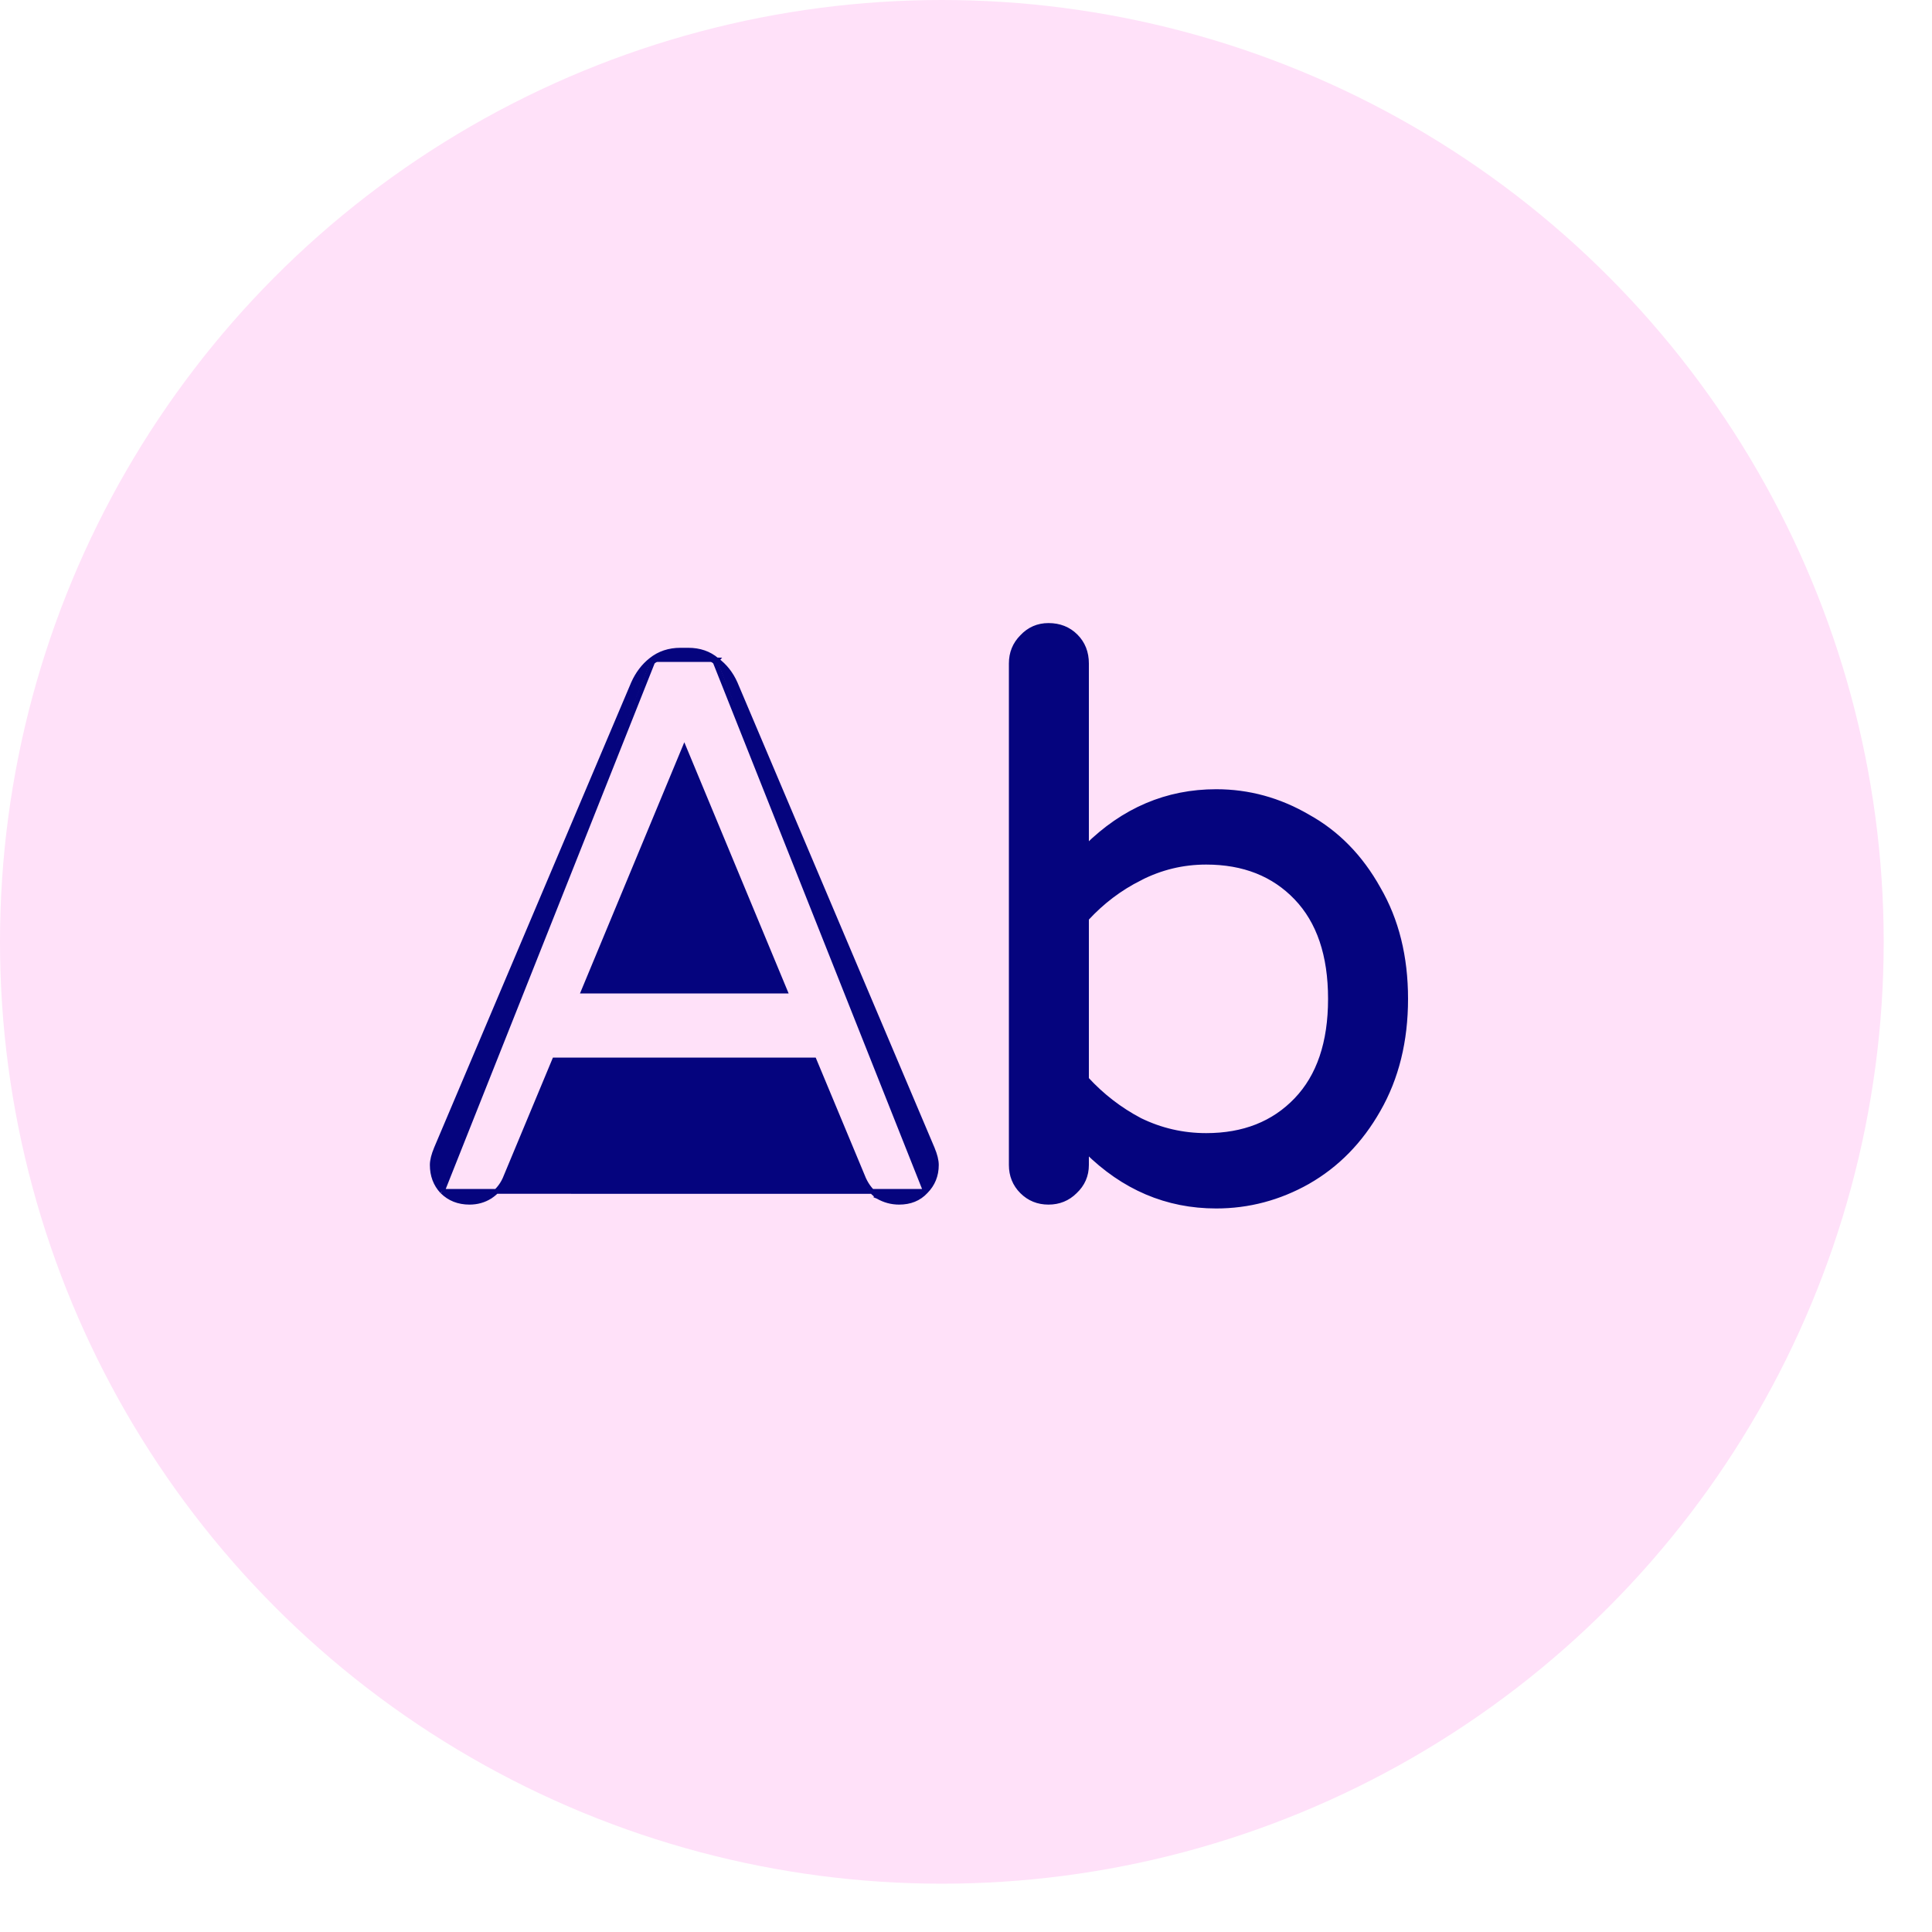
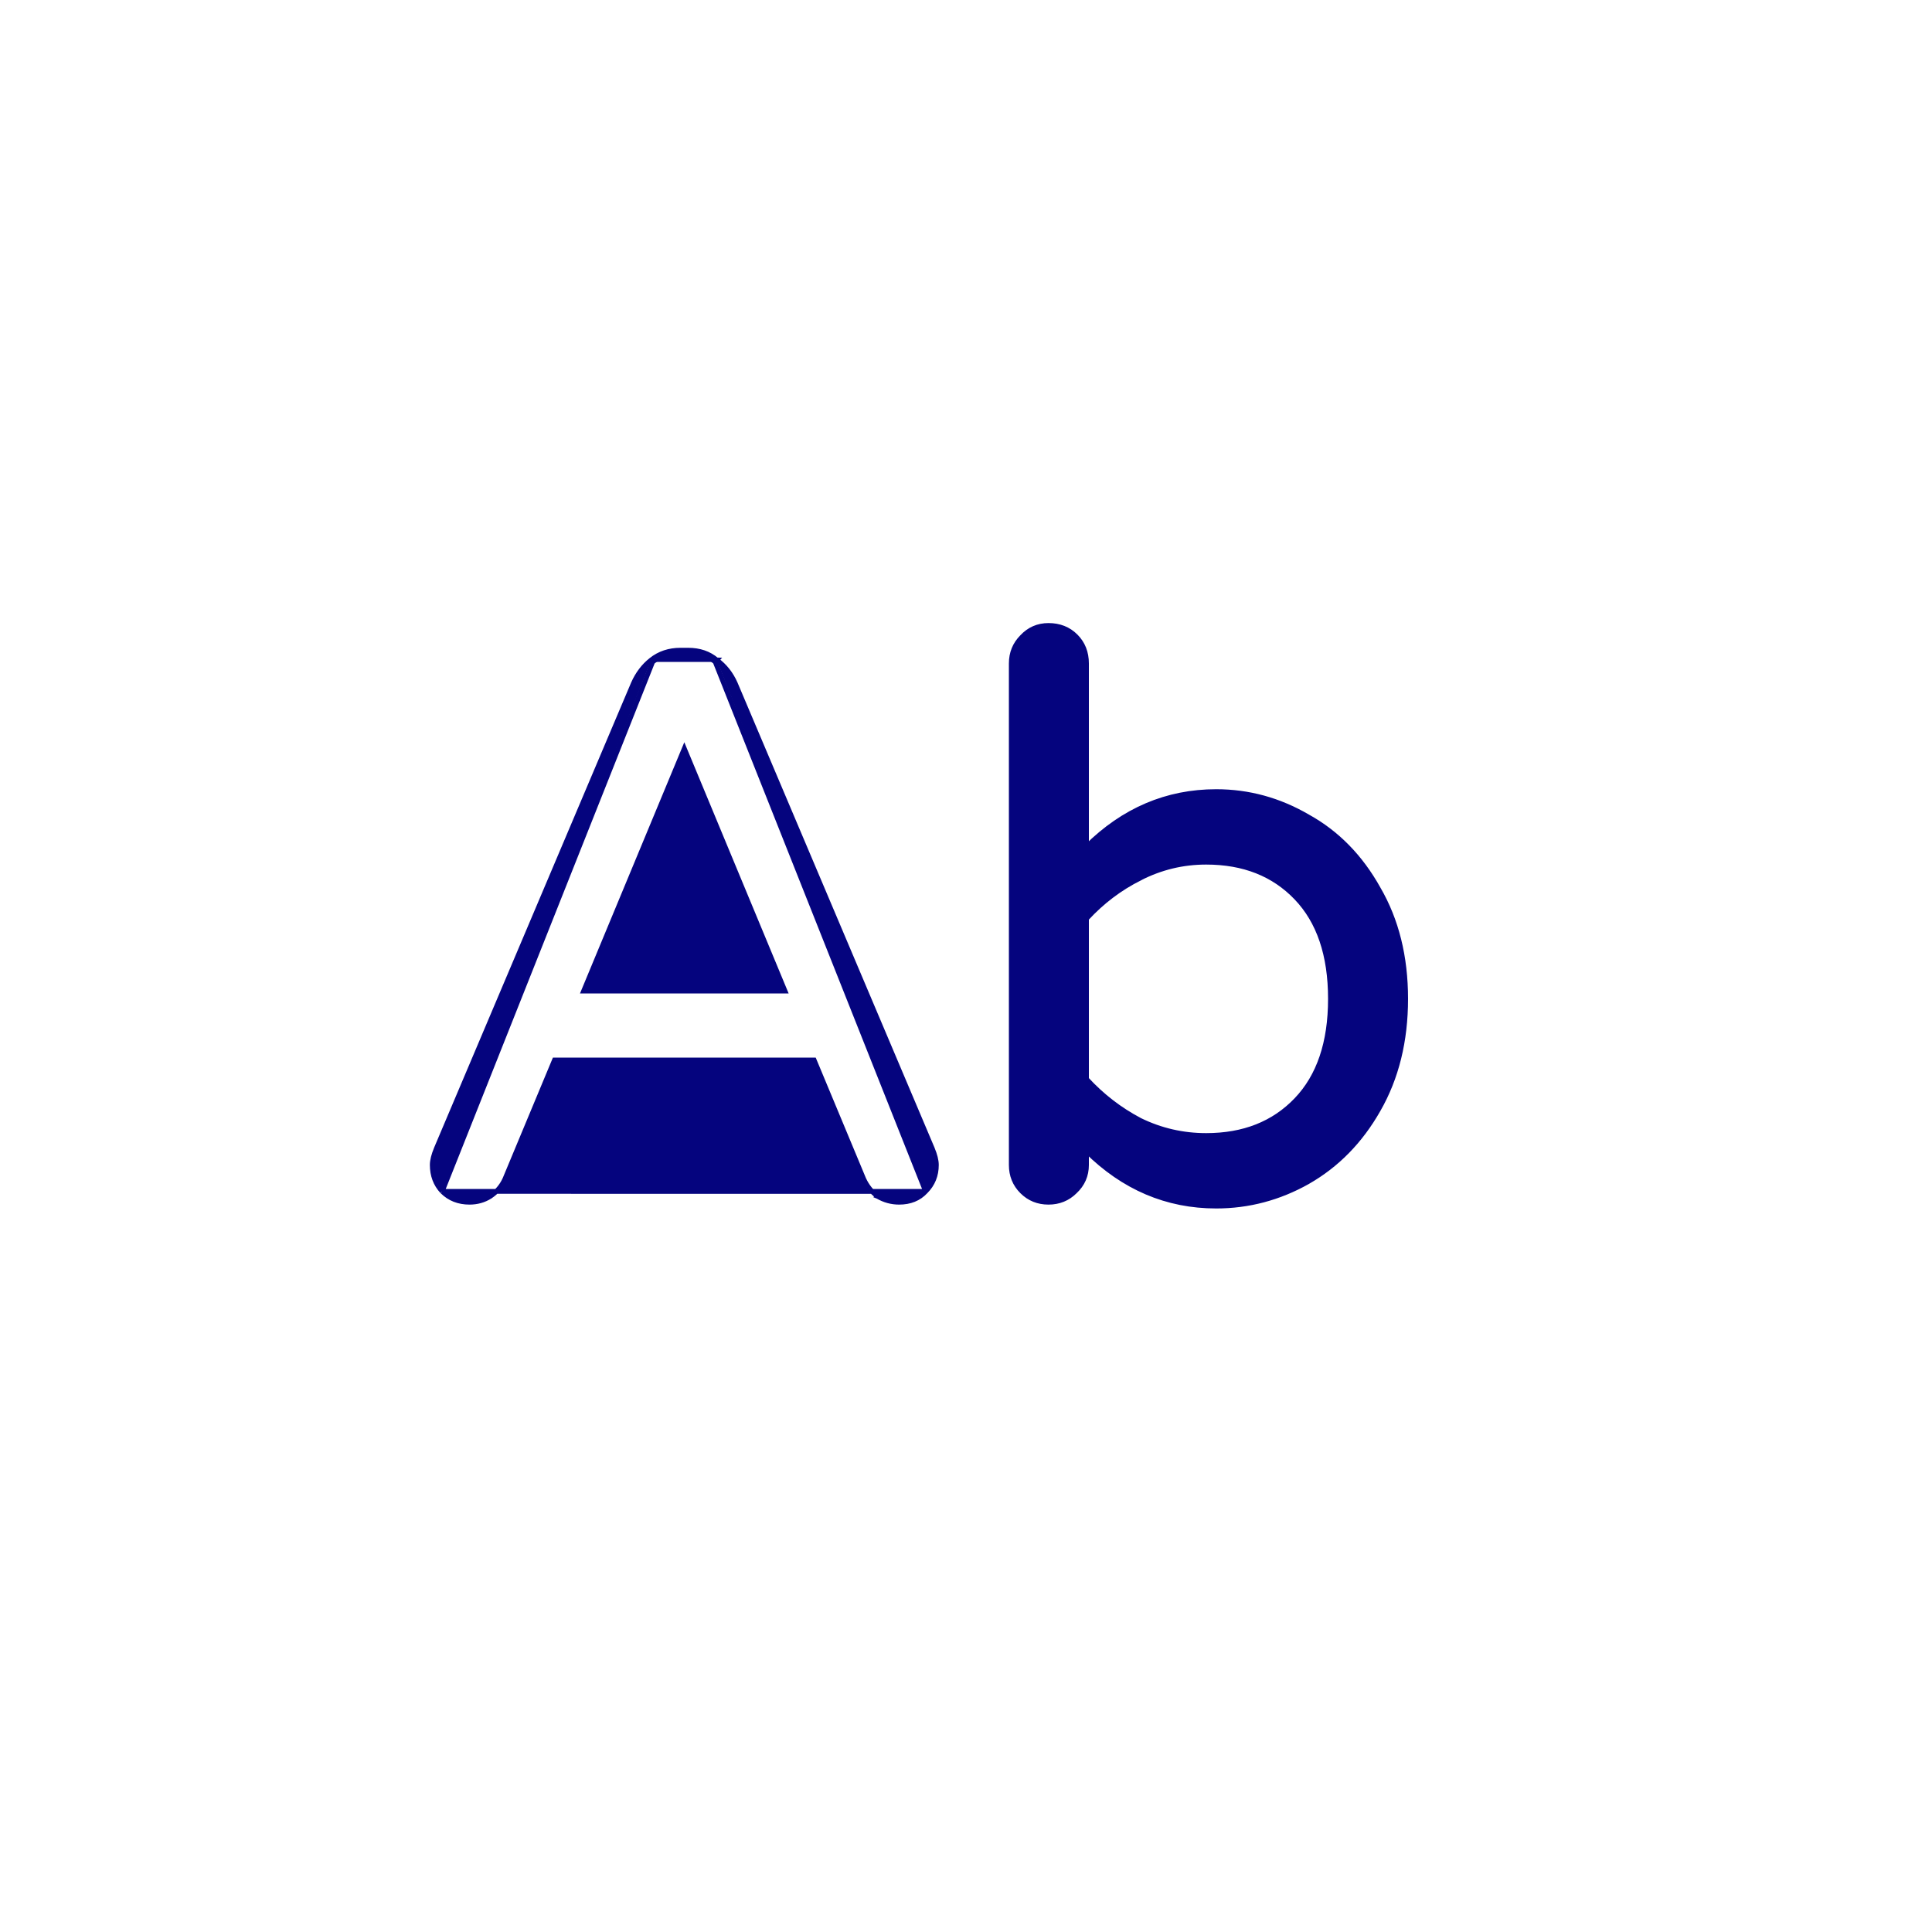
<svg xmlns="http://www.w3.org/2000/svg" width="40" height="40" viewBox="0 0 40 40" fill="none">
-   <circle cx="19.5" cy="19.5" r="19.5" fill="#FFE1F9" />
  <path d="M9.155 24.666L9.155 24.666C9.018 24.517 8.95 24.334 8.95 24.12C8.95 24.025 8.979 23.912 9.034 23.781L9.034 23.78L13.114 14.149L13.114 14.148C13.203 13.949 13.325 13.788 13.481 13.665M9.155 24.666L13.512 13.704M9.155 24.666L9.157 24.667C9.306 24.816 9.495 24.89 9.72 24.89C9.878 24.89 10.021 24.85 10.147 24.77L10.147 24.77L10.148 24.77C10.283 24.679 10.386 24.56 10.453 24.413L10.453 24.413L10.454 24.411L11.481 21.946H16.855L17.882 24.411L17.882 24.411L17.883 24.413C17.95 24.559 18.046 24.678 18.171 24.768L18.17 24.769L18.175 24.771C18.311 24.85 18.458 24.89 18.616 24.89C18.841 24.89 19.025 24.817 19.164 24.667M9.155 24.666L19.164 24.667M13.481 13.665C13.481 13.665 13.481 13.665 13.481 13.665L13.512 13.704M13.481 13.665C13.481 13.665 13.481 13.665 13.481 13.665L13.512 13.704M13.481 13.665C13.651 13.529 13.854 13.462 14.088 13.462H14.248C14.482 13.462 14.68 13.529 14.839 13.665M13.512 13.704C13.672 13.576 13.864 13.512 14.088 13.512H14.248C14.472 13.512 14.659 13.576 14.808 13.704M14.839 13.665C14.839 13.664 14.838 13.664 14.838 13.664L14.808 13.704M14.839 13.665C15.006 13.787 15.133 13.949 15.222 14.148L15.222 14.149L15.222 14.149L19.302 23.78L19.302 23.781C19.357 23.912 19.386 24.025 19.386 24.12C19.386 24.335 19.312 24.518 19.164 24.667M14.839 13.665C14.84 13.665 14.84 13.666 14.841 13.666L14.808 13.704M14.808 13.704L19.164 24.667M23.602 18.181L23.602 18.18C24.033 17.96 24.489 17.85 24.972 17.85C25.75 17.85 26.37 18.096 26.84 18.587C27.308 19.076 27.546 19.771 27.546 20.68C27.546 21.589 27.308 22.284 26.84 22.773C26.37 23.264 25.75 23.51 24.972 23.51C24.489 23.51 24.033 23.405 23.602 23.195C23.187 22.977 22.817 22.692 22.494 22.341V19.019C22.817 18.668 23.187 18.388 23.602 18.181ZM27.076 24.468L27.077 24.467C27.682 24.121 28.168 23.624 28.535 22.977C28.913 22.318 29.102 21.551 29.102 20.68C29.102 19.809 28.913 19.048 28.535 18.399C28.169 17.742 27.682 17.244 27.076 16.909C26.483 16.563 25.85 16.39 25.18 16.39C24.158 16.39 23.262 16.772 22.494 17.534V13.736C22.494 13.511 22.42 13.322 22.271 13.173C22.122 13.024 21.933 12.95 21.708 12.95C21.491 12.95 21.308 13.03 21.16 13.189C21.012 13.338 20.938 13.521 20.938 13.736V24.12C20.938 24.335 21.012 24.519 21.16 24.667C21.309 24.816 21.492 24.89 21.708 24.89C21.923 24.89 22.106 24.816 22.255 24.668C22.413 24.52 22.494 24.336 22.494 24.12V23.826C23.262 24.588 24.158 24.97 25.18 24.97C25.85 24.97 26.482 24.802 27.076 24.468ZM12.083 20.518L14.168 15.498L16.253 20.518H12.083Z" fill="#05047E" stroke="#05047E" stroke-width="0.1" />
</svg>